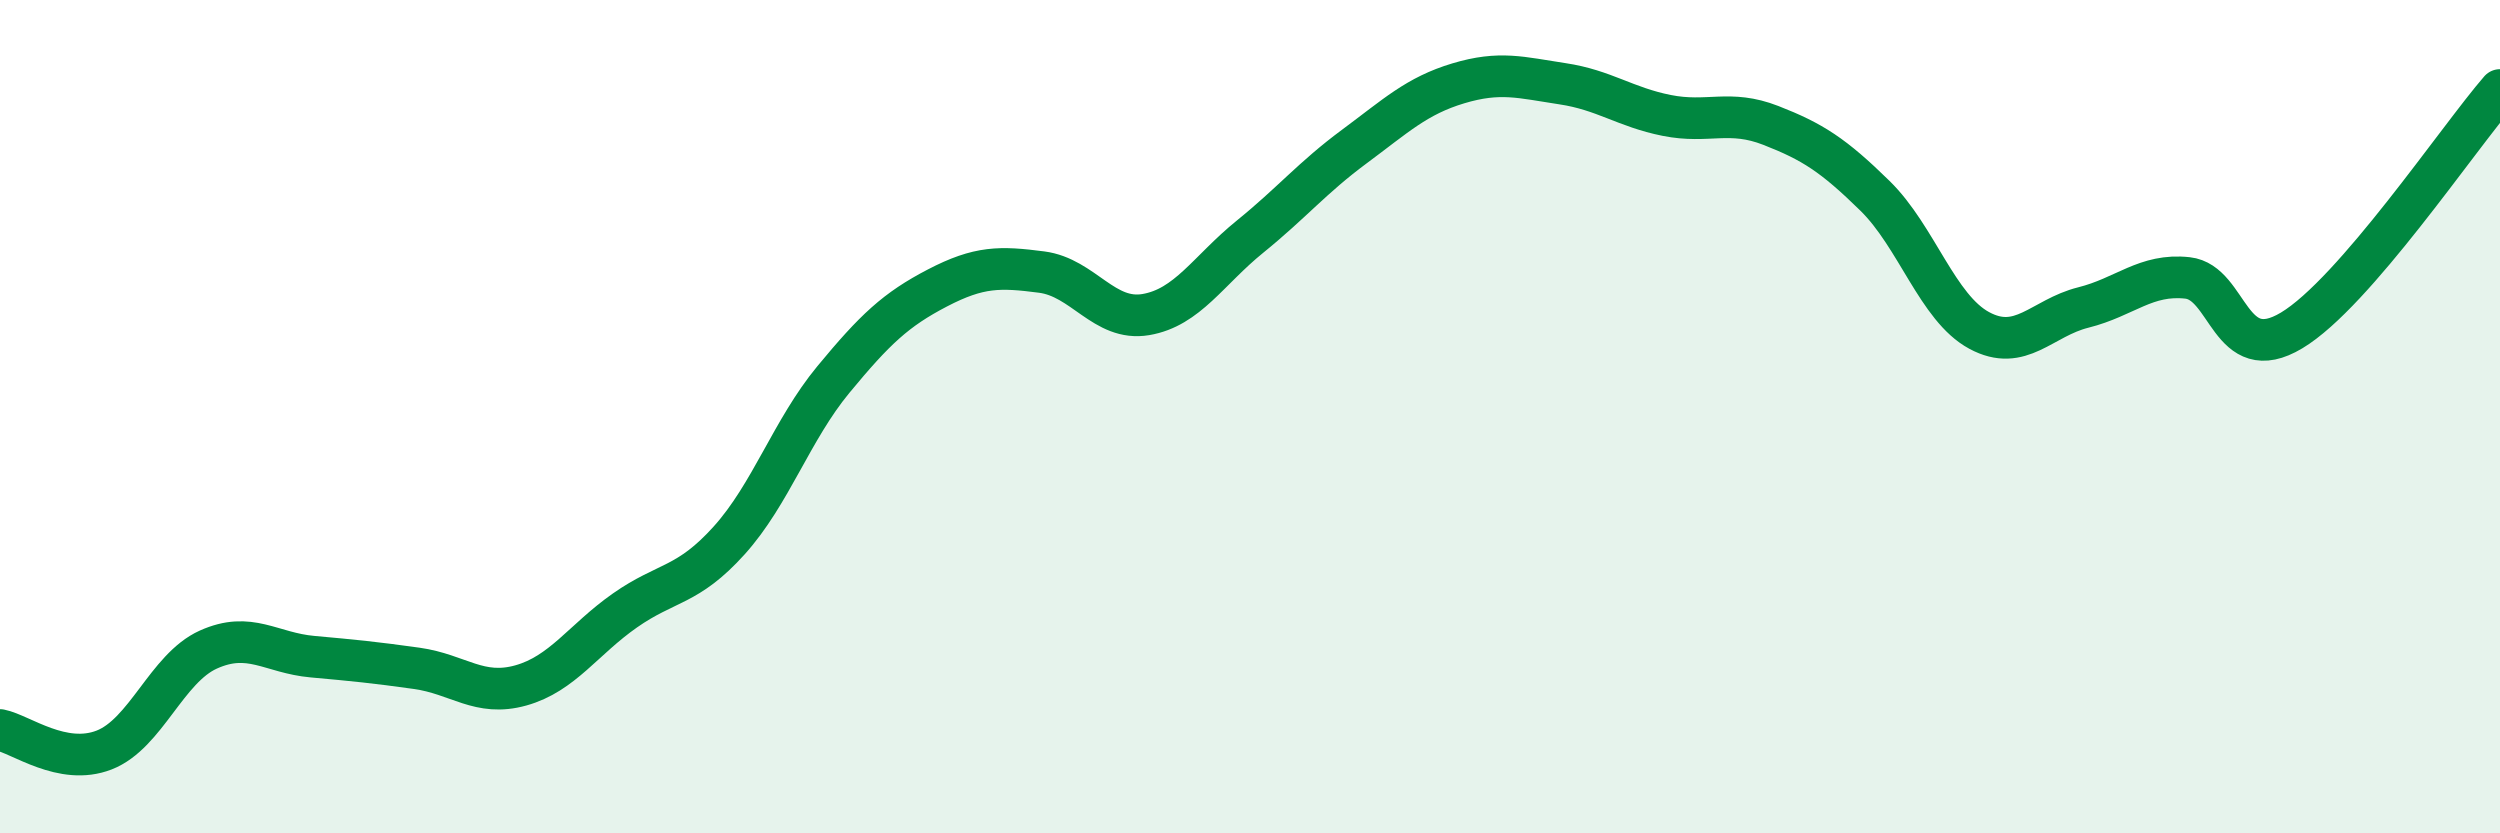
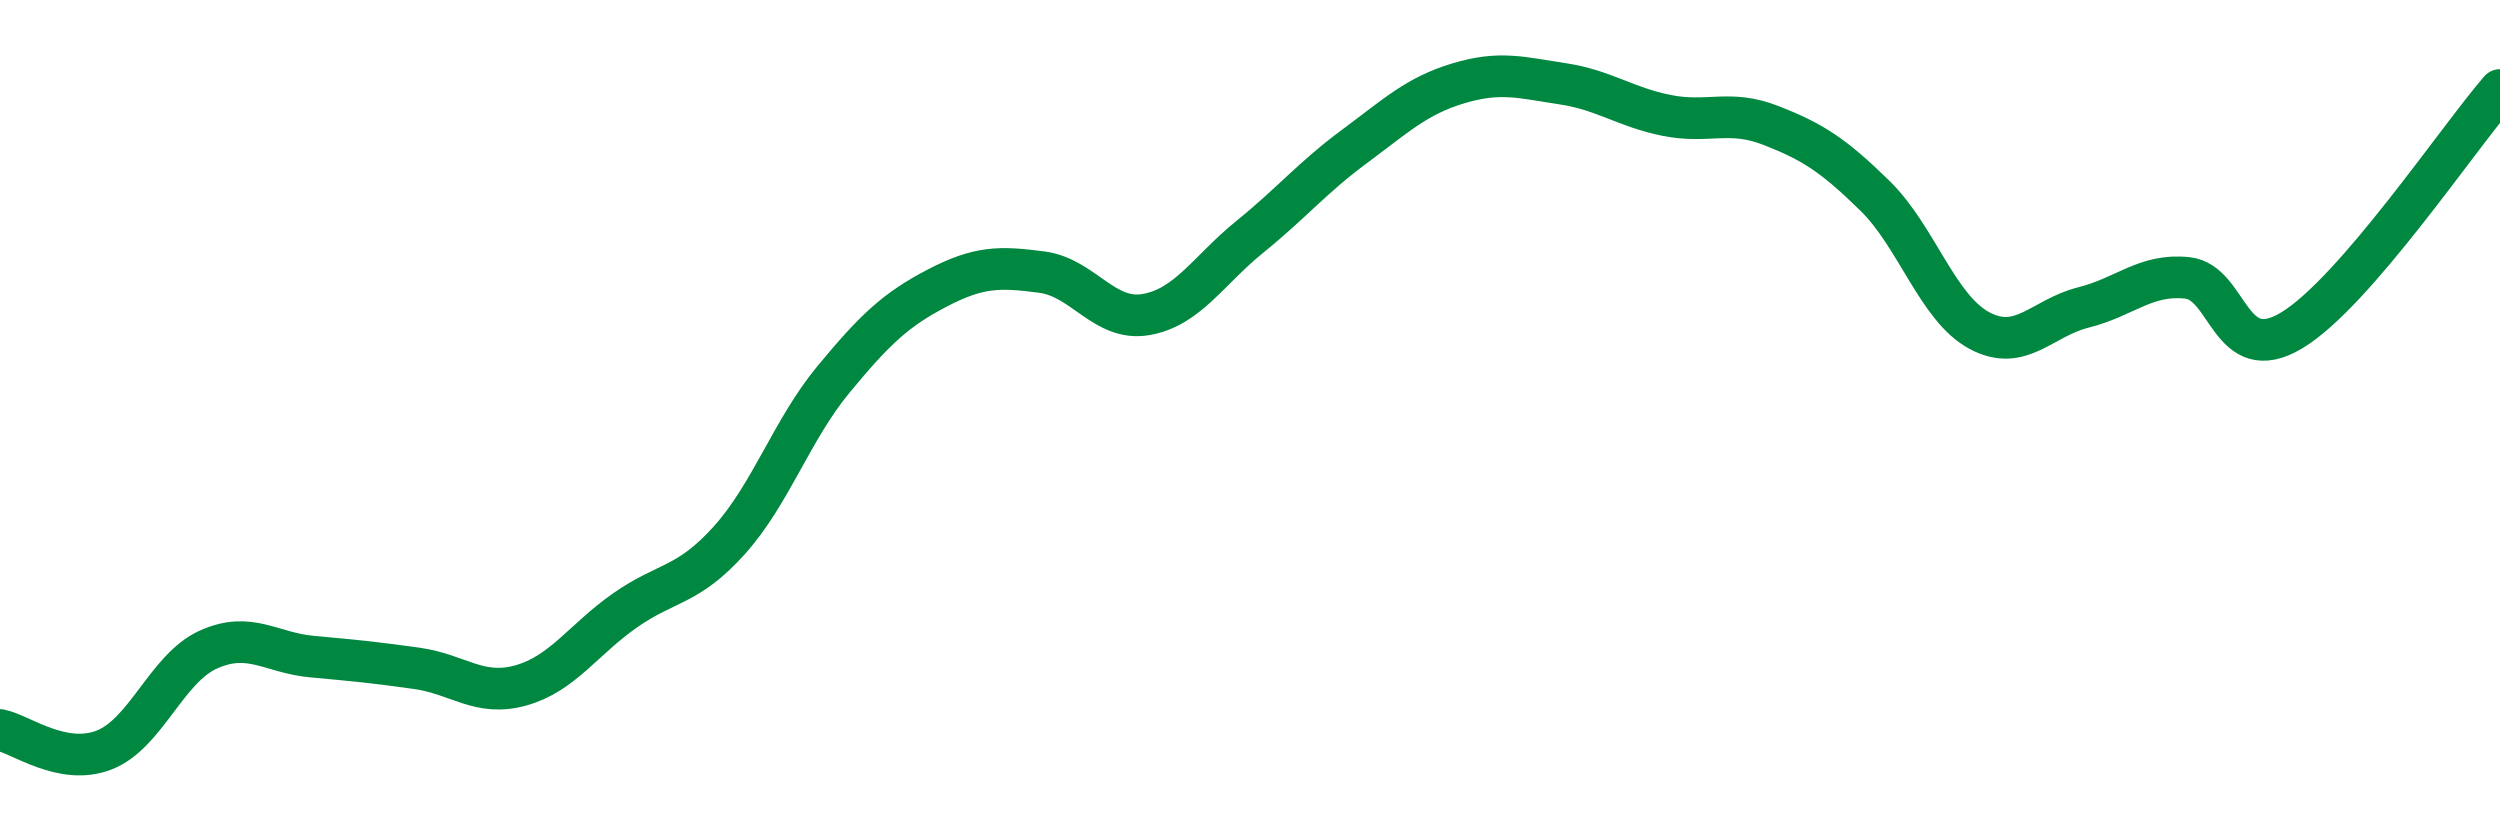
<svg xmlns="http://www.w3.org/2000/svg" width="60" height="20" viewBox="0 0 60 20">
-   <path d="M 0,17.52 C 0.5,17.62 1.5,18.39 2.5,18 C 3.5,17.61 4,16.04 5,15.59 C 6,15.14 6.5,15.67 7.5,15.76 C 8.5,15.85 9,15.9 10,16.04 C 11,16.18 11.5,16.73 12.5,16.45 C 13.5,16.17 14,15.35 15,14.65 C 16,13.95 16.5,14.08 17.5,12.97 C 18.5,11.86 19,10.32 20,9.11 C 21,7.9 21.5,7.43 22.5,6.91 C 23.5,6.39 24,6.4 25,6.53 C 26,6.66 26.5,7.72 27.5,7.55 C 28.5,7.38 29,6.49 30,5.68 C 31,4.87 31.5,4.26 32.5,3.52 C 33.5,2.78 34,2.3 35,2 C 36,1.7 36.5,1.86 37.5,2.01 C 38.5,2.16 39,2.57 40,2.77 C 41,2.97 41.5,2.62 42.5,3.01 C 43.5,3.4 44,3.72 45,4.7 C 46,5.68 46.5,7.39 47.5,7.93 C 48.5,8.47 49,7.63 50,7.38 C 51,7.13 51.5,6.56 52.5,6.67 C 53.5,6.78 53.5,8.83 55,7.93 C 56.5,7.03 59,3.31 60,2.16L60 20L0 20Z" fill="#008740" opacity="0.1" stroke-linecap="round" stroke-linejoin="round" />
  <path d="M 0,17.52 C 0.5,17.62 1.5,18.39 2.5,18 C 3.5,17.61 4,16.04 5,15.59 C 6,15.14 6.5,15.67 7.5,15.76 C 8.5,15.85 9,15.9 10,16.04 C 11,16.18 11.5,16.73 12.5,16.45 C 13.5,16.17 14,15.35 15,14.65 C 16,13.95 16.5,14.08 17.5,12.97 C 18.5,11.86 19,10.32 20,9.11 C 21,7.9 21.5,7.43 22.5,6.91 C 23.5,6.39 24,6.4 25,6.53 C 26,6.66 26.5,7.72 27.5,7.55 C 28.5,7.38 29,6.49 30,5.68 C 31,4.87 31.5,4.26 32.5,3.52 C 33.5,2.78 34,2.3 35,2 C 36,1.7 36.5,1.86 37.5,2.01 C 38.5,2.16 39,2.57 40,2.77 C 41,2.97 41.5,2.62 42.5,3.01 C 43.5,3.4 44,3.72 45,4.7 C 46,5.68 46.5,7.39 47.5,7.93 C 48.5,8.47 49,7.63 50,7.38 C 51,7.13 51.5,6.56 52.5,6.67 C 53.5,6.78 53.5,8.83 55,7.93 C 56.5,7.03 59,3.31 60,2.16" stroke="#008740" stroke-width="1" fill="none" stroke-linecap="round" stroke-linejoin="round" />
</svg>